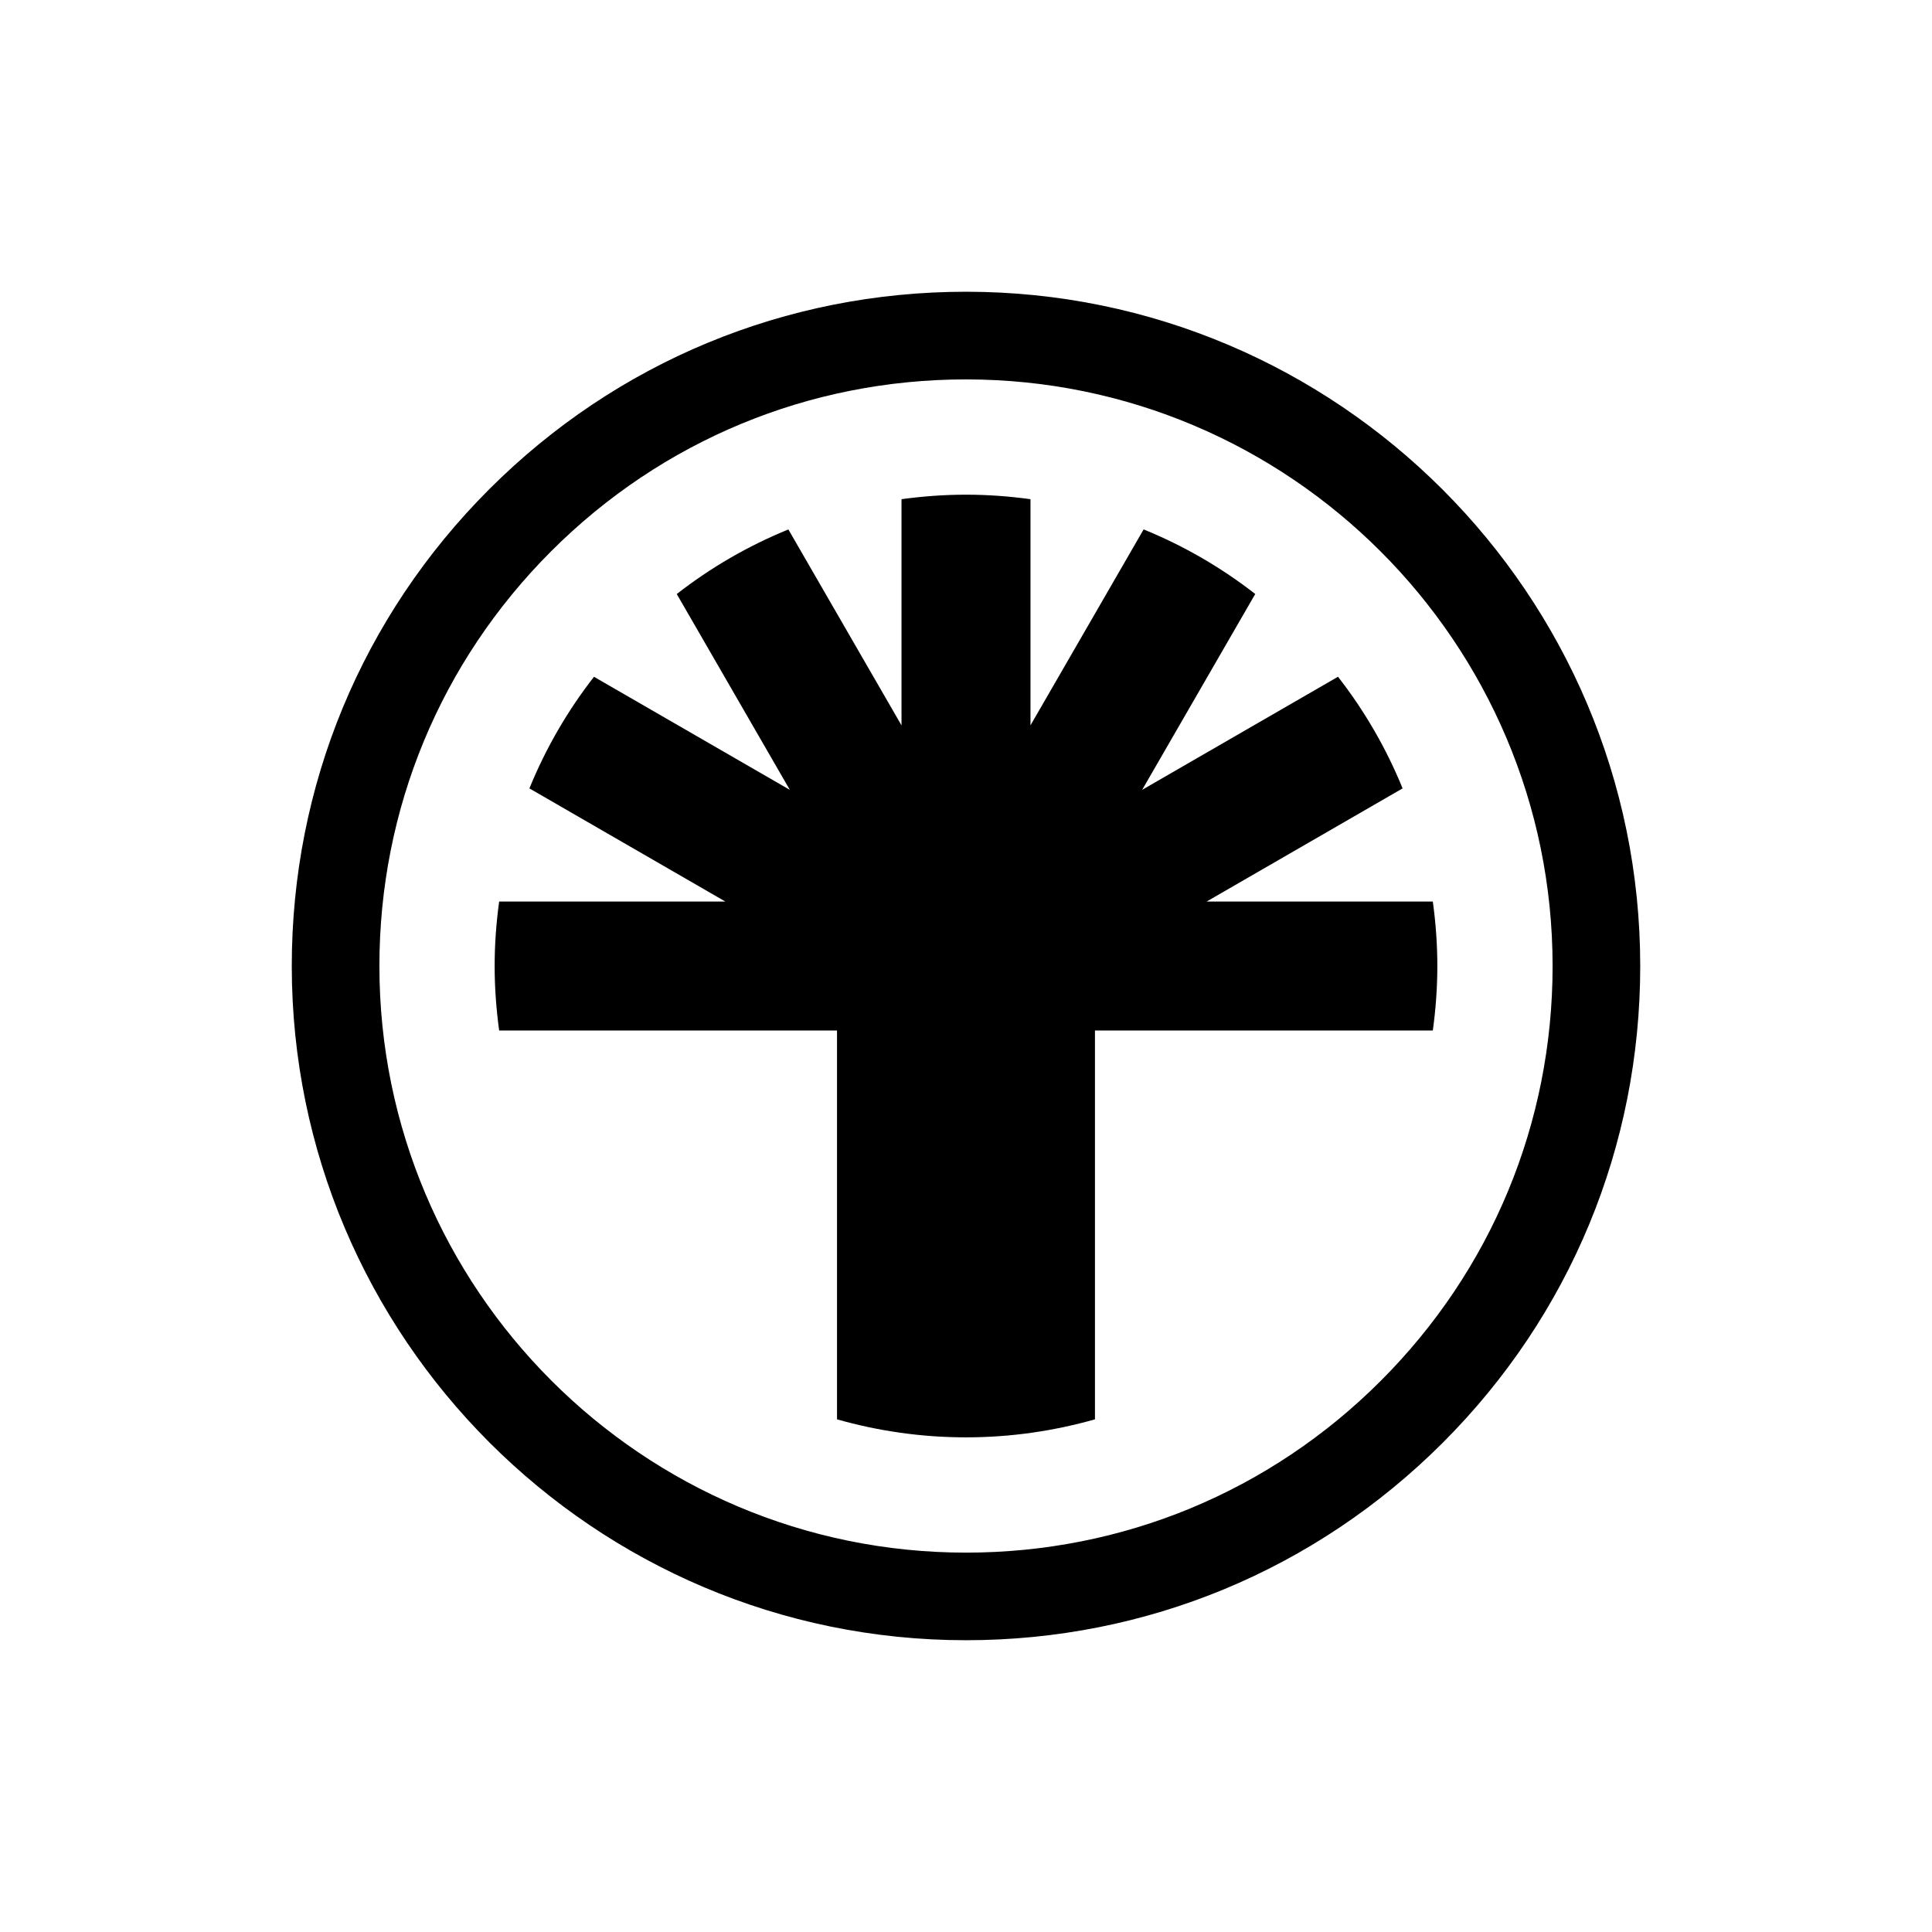
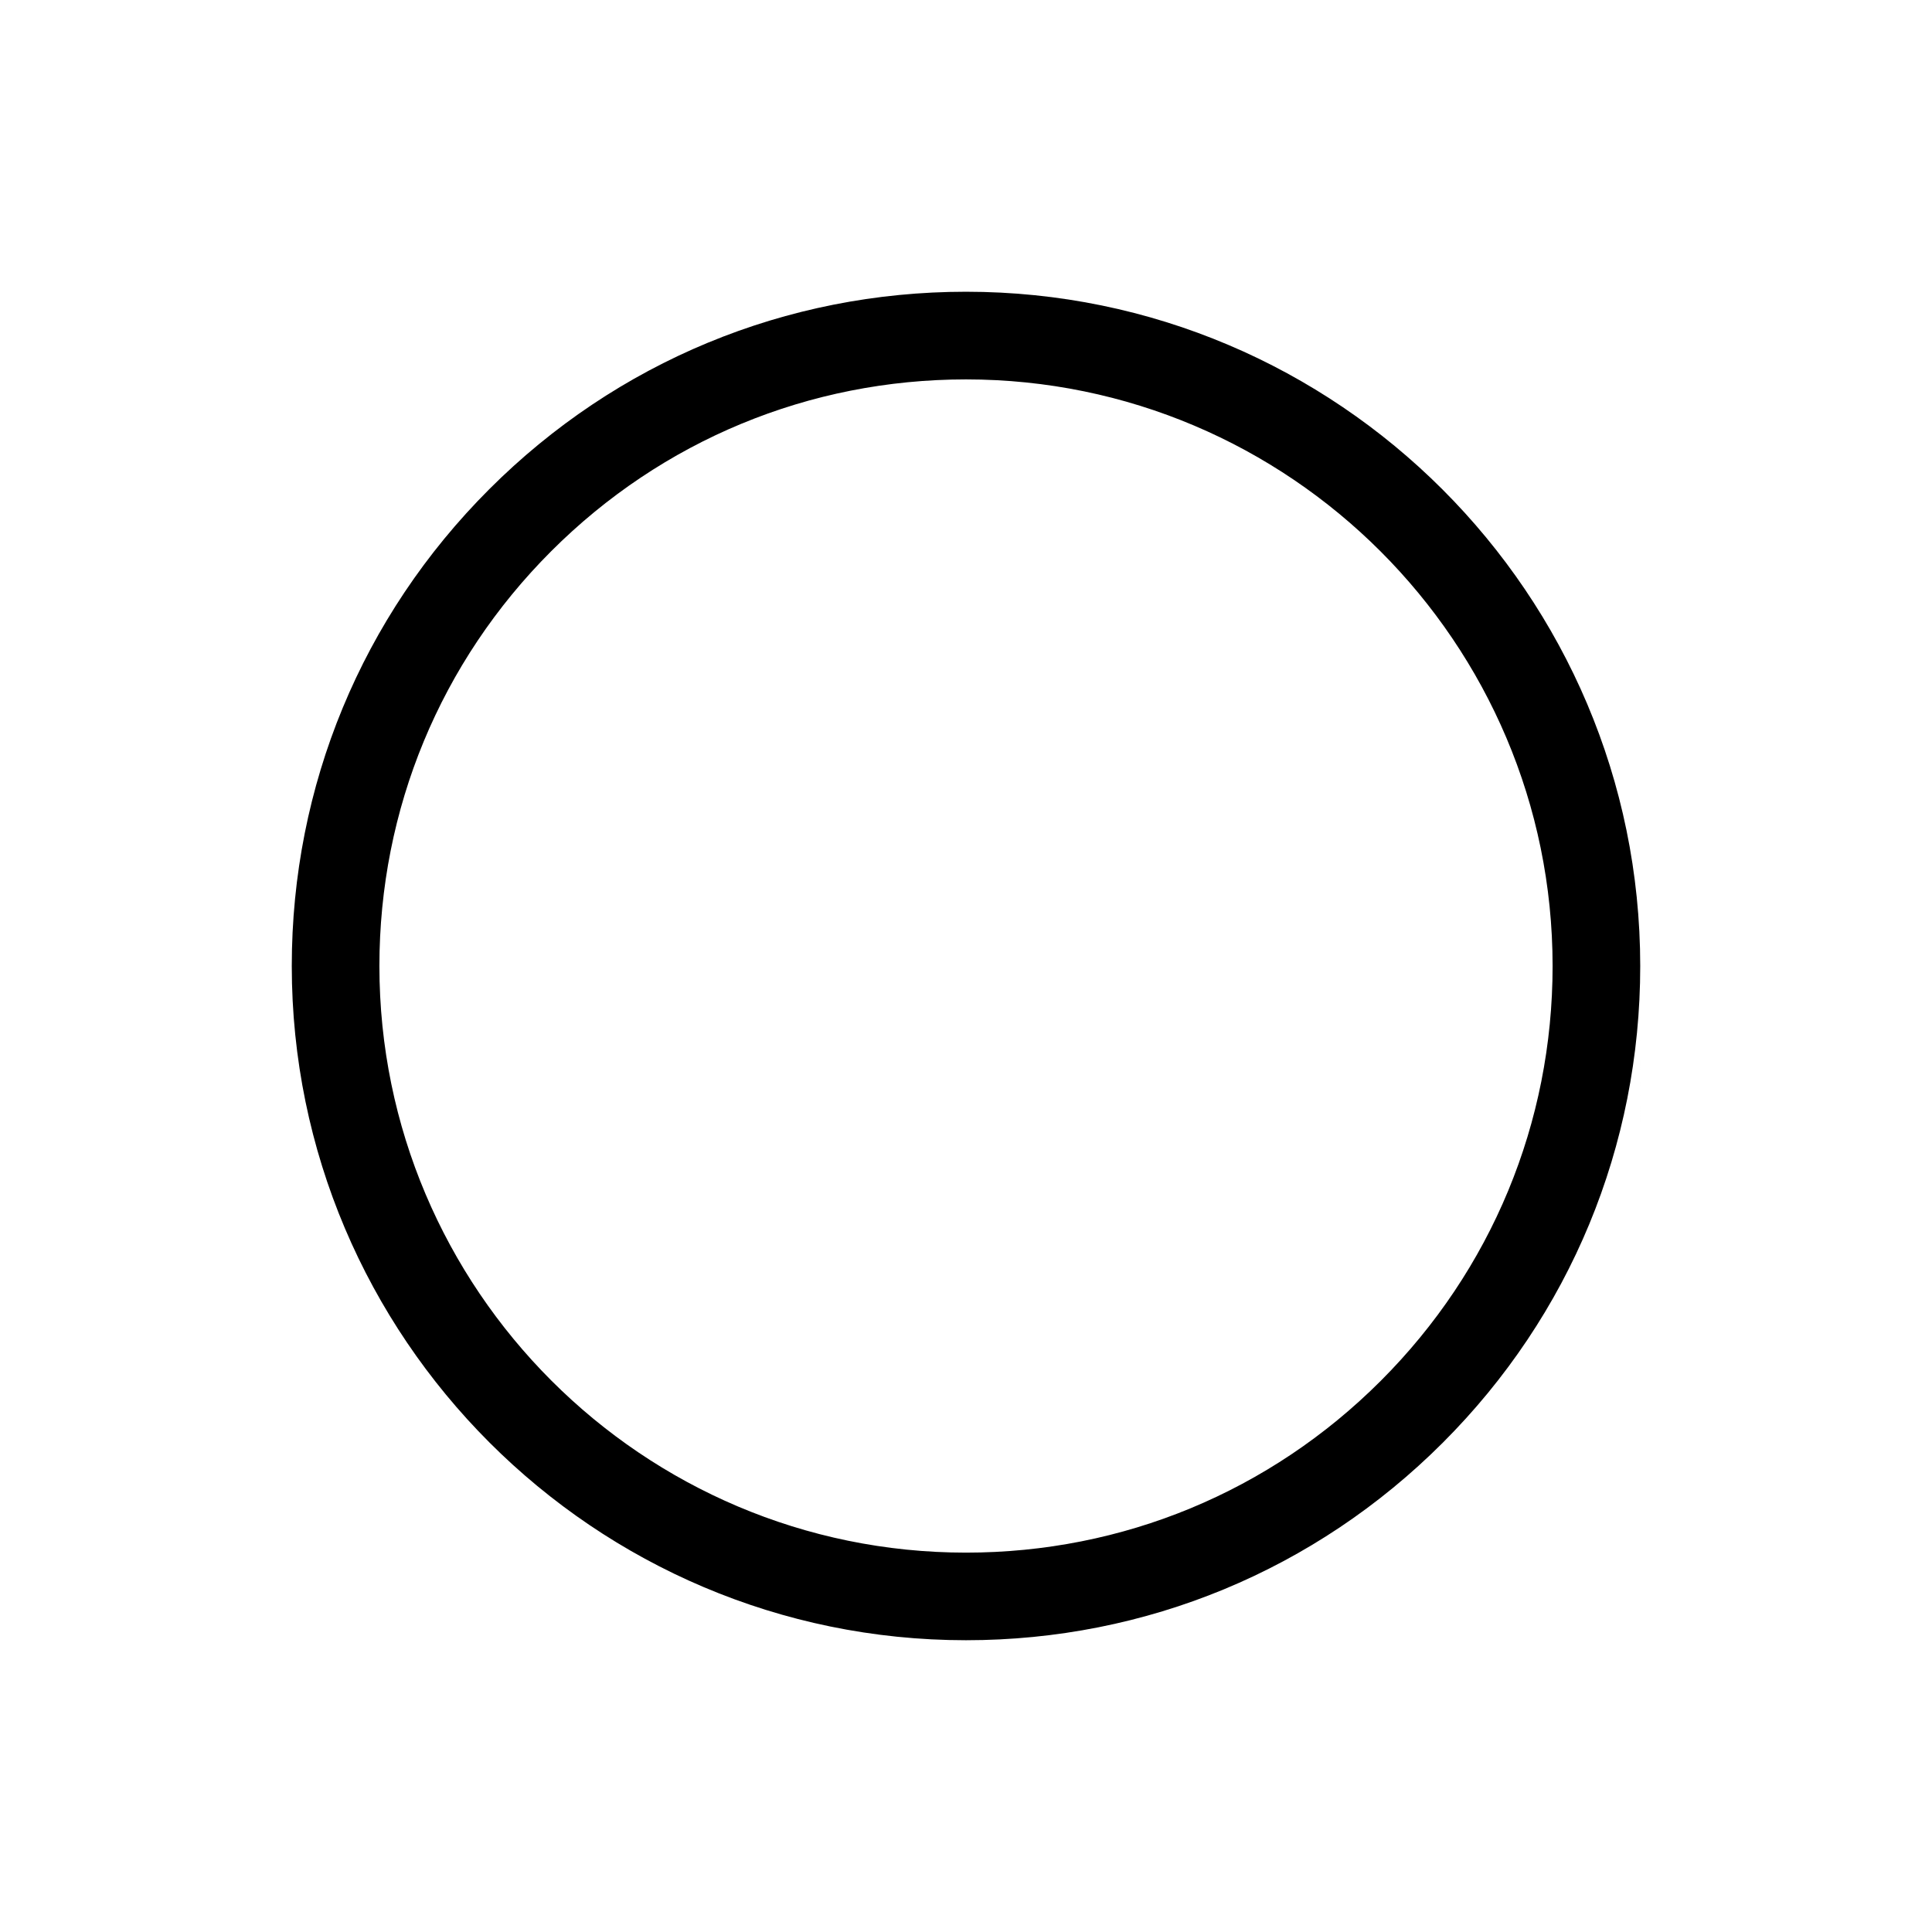
<svg xmlns="http://www.w3.org/2000/svg" viewBox="0 0 595.28 595.28" id="Layer_2">
  <defs>
    <style>
      .cls-1 {
        fill: none;
      }
    </style>
  </defs>
  <g data-sanitized-data-name="Layer_1" data-name="Layer_1" id="Layer_1-2">
    <g>
-       <rect height="595.28" width="595.28" class="cls-1" />
      <g>
-         <path d="M297.64,505.38c-114.55,0-207.74-93.2-207.74-207.75,0-55.49,21.6-107.66,60.84-146.89,39.23-39.23,91.41-60.85,146.9-60.85,114.54,0,207.73,93.21,207.74,207.75h0s0,0,0,0c0,55.49-21.6,107.66-60.84,146.89s-91.41,60.85-146.9,60.85ZM297.64,116.9c-48.28,0-93.67,18.8-127.81,52.94-34.14,34.14-52.93,79.52-52.93,127.8,0,99.67,81.08,180.75,180.74,180.75,48.28,0,93.67-18.8,127.8-52.94,34.14-34.14,52.94-79.52,52.94-127.8h0c0-99.67-81.08-180.75-180.74-180.75Z" />
-         <path d="M432.16,242.91c-5.06-12.42-11.78-23.97-19.9-34.39l-60.34,34.84,34.84-60.34c-10.42-8.12-21.98-14.84-34.39-19.9l-34.86,60.37v-69.68c-6.5-.89-13.12-1.39-19.87-1.39-6.74,0-13.37.5-19.87,1.39v69.69s-34.86-60.37-34.86-60.37c-12.42,5.06-23.97,11.78-34.39,19.9l34.84,60.34-60.34-34.84c-8.12,10.42-14.84,21.98-19.9,34.39l60.37,34.86h-69.69c-.89,6.5-1.39,13.12-1.39,19.87,0,6.74.5,13.37,1.39,19.87h104.1s0,119.8,0,119.8c12.63,3.59,25.95,5.55,39.74,5.55,13.78,0,27.1-1.96,39.74-5.55v-119.8s104.1,0,104.1,0c.89-6.5,1.39-13.12,1.39-19.87,0-6.74-.5-13.37-1.39-19.87h-69.69s60.37-34.86,60.37-34.86Z" />
+         <path d="M297.64,505.38c-114.55,0-207.74-93.2-207.74-207.75,0-55.49,21.6-107.66,60.84-146.89,39.23-39.23,91.41-60.85,146.9-60.85,114.54,0,207.73,93.21,207.74,207.75s0,0,0,0c0,55.49-21.6,107.66-60.84,146.89s-91.41,60.85-146.9,60.85ZM297.64,116.9c-48.28,0-93.67,18.8-127.81,52.94-34.14,34.14-52.93,79.52-52.93,127.8,0,99.67,81.08,180.75,180.74,180.75,48.28,0,93.67-18.8,127.8-52.94,34.14-34.14,52.94-79.52,52.94-127.8h0c0-99.67-81.08-180.75-180.74-180.75Z" />
      </g>
    </g>
  </g>
</svg>